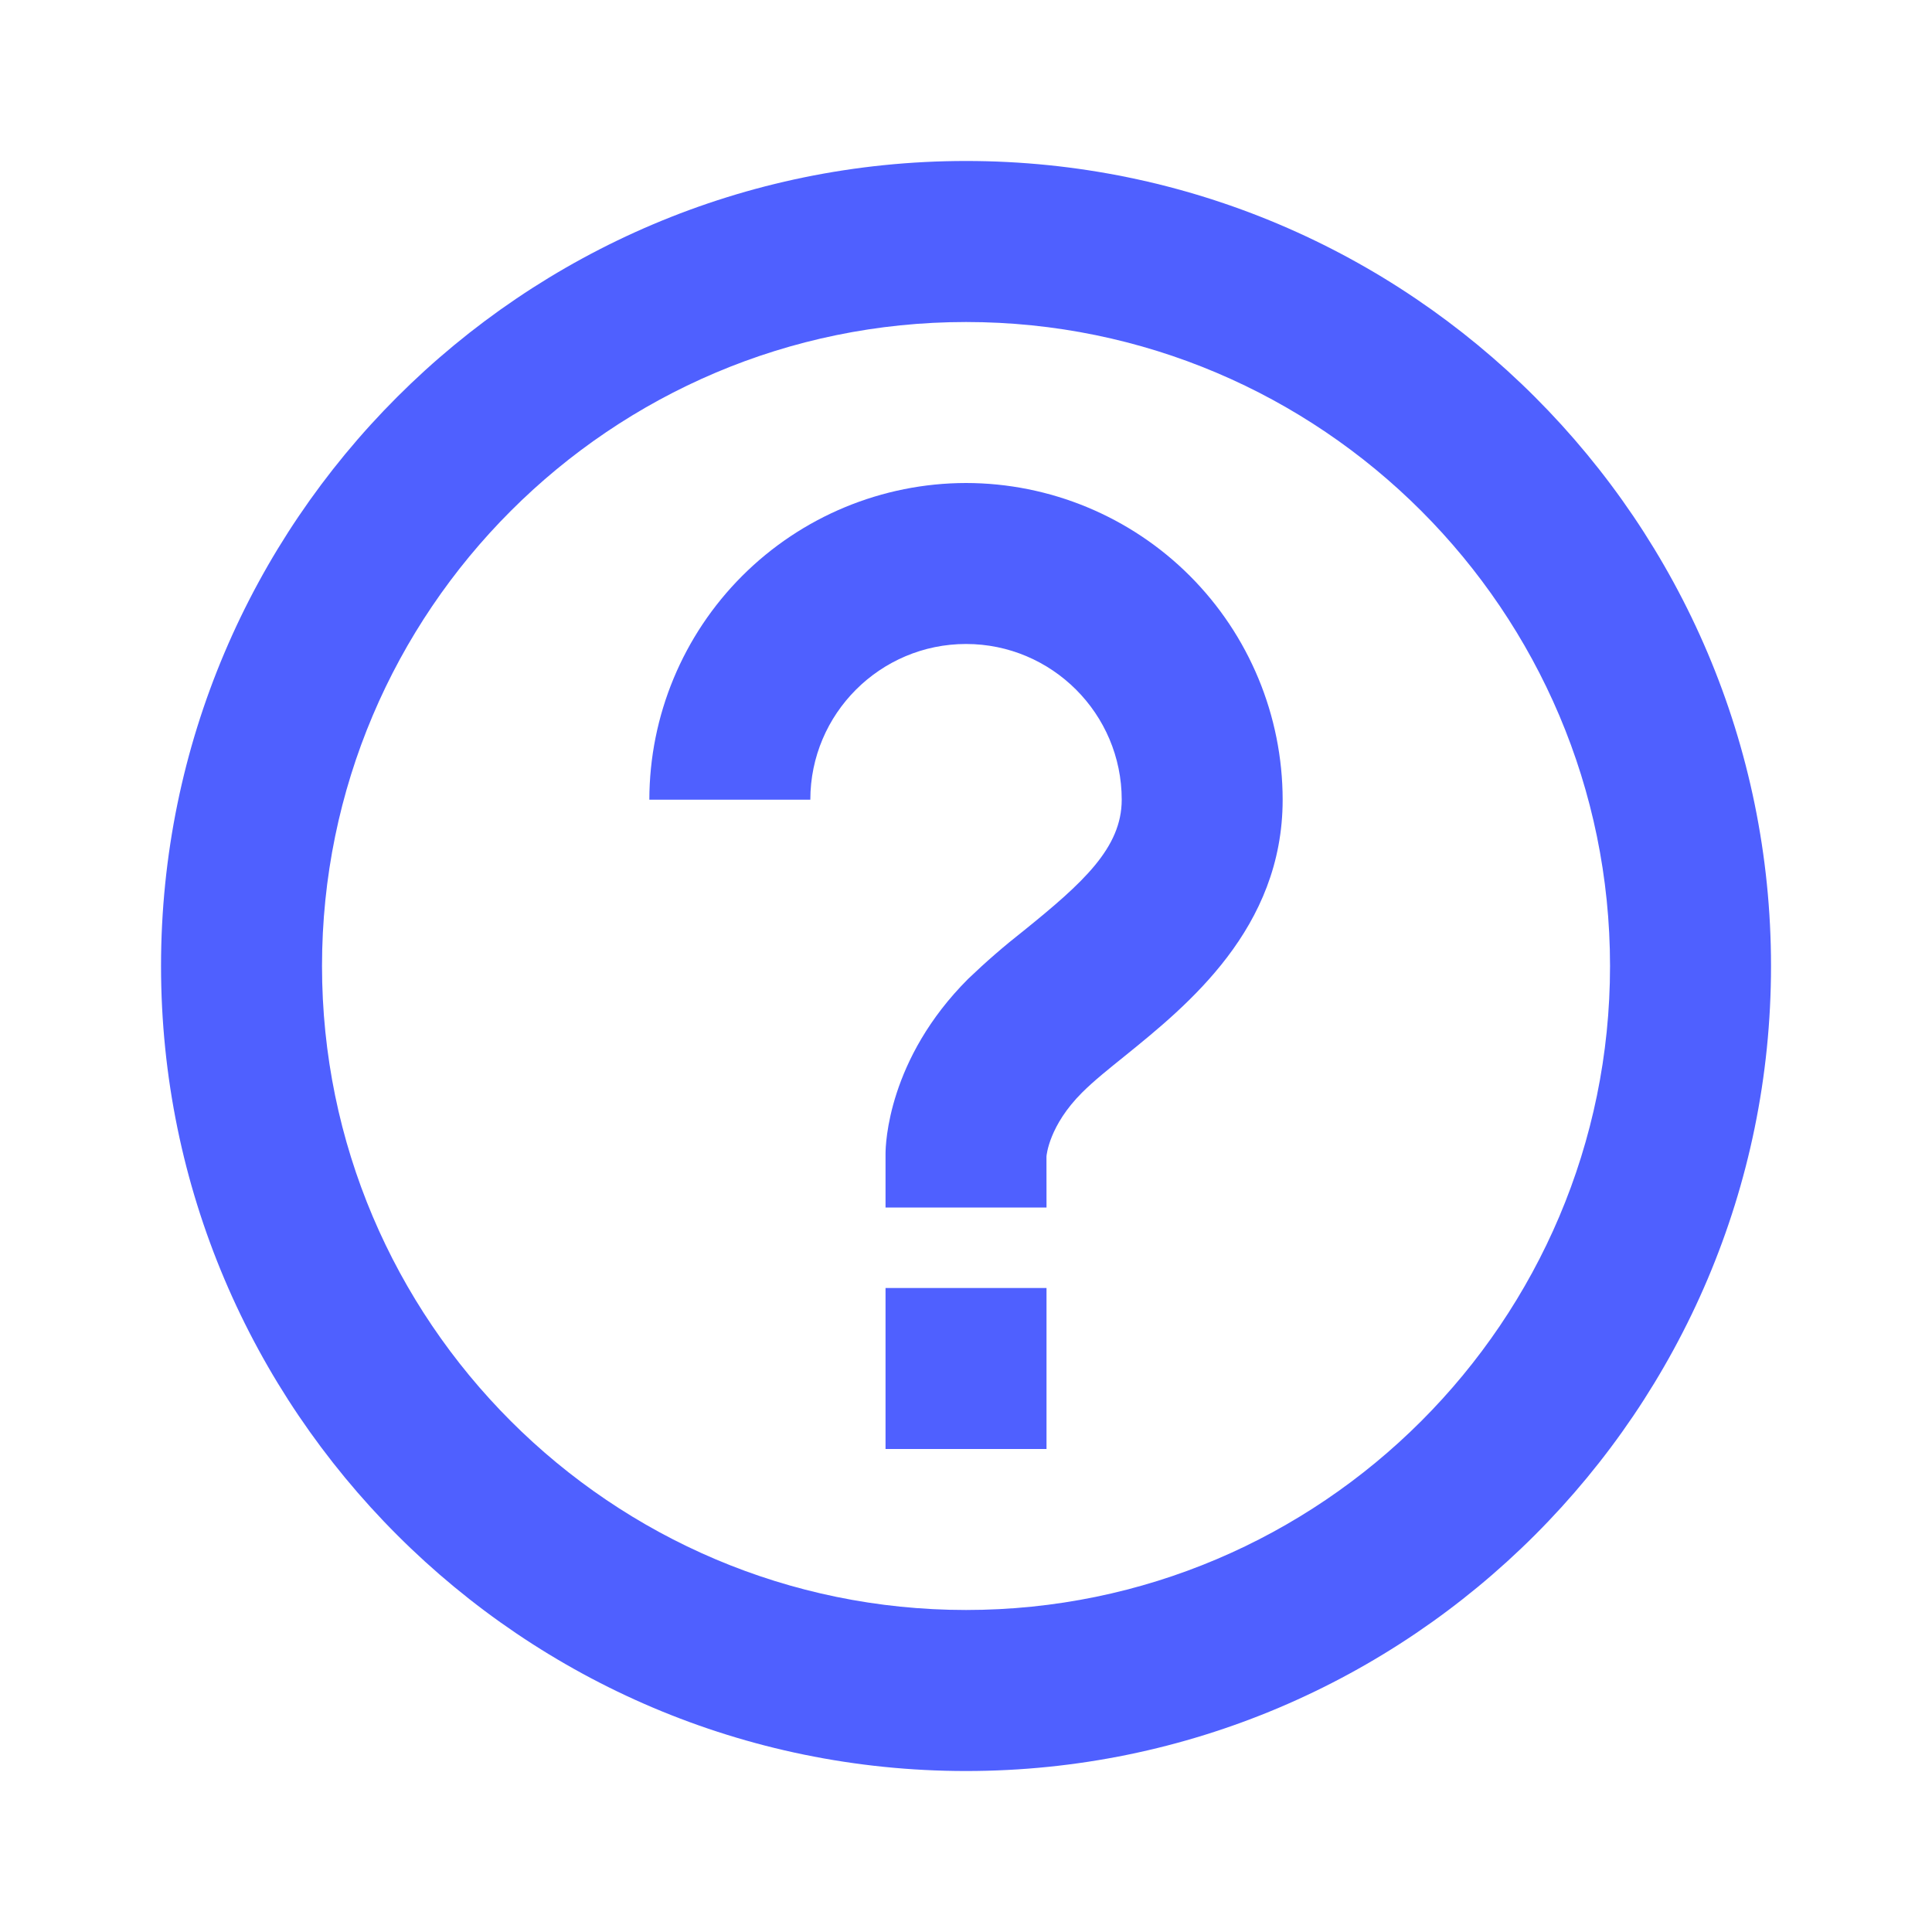
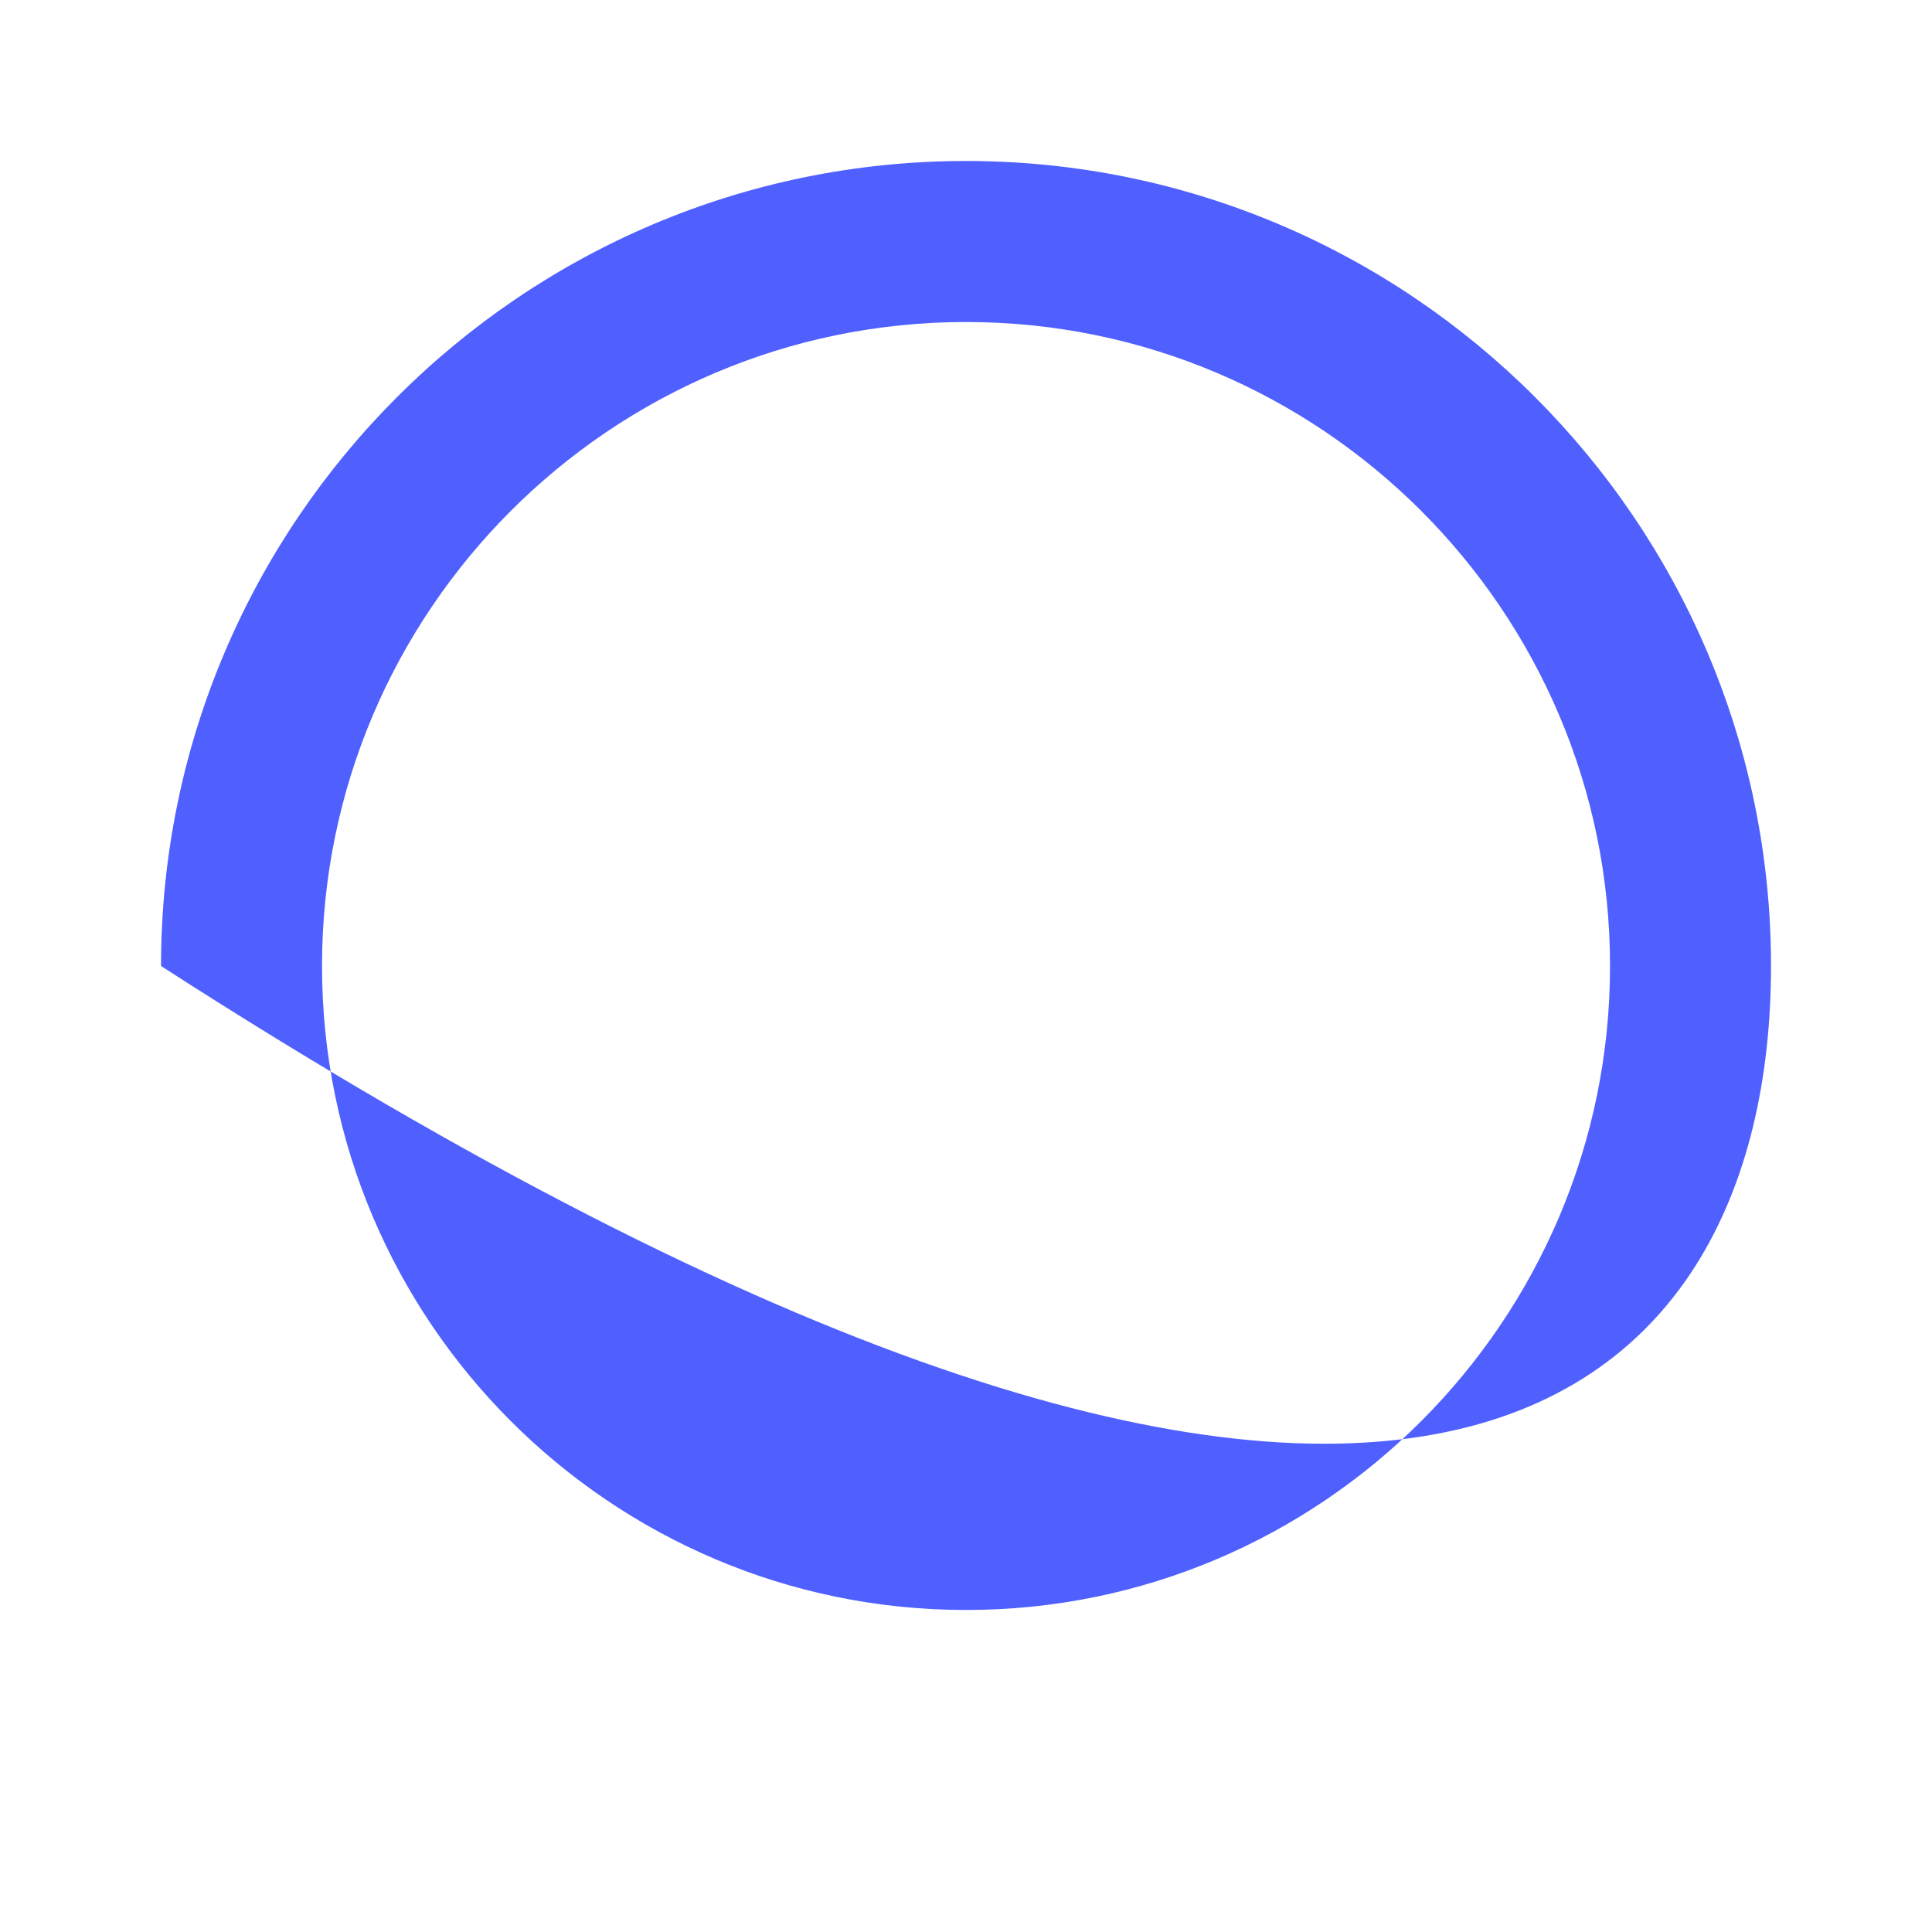
<svg xmlns="http://www.w3.org/2000/svg" width="40" height="40" viewBox="0 0 40 40" fill="none">
-   <path d="M20.001 10C18.262 10.002 16.596 10.694 15.367 11.923C14.138 13.152 13.446 14.818 13.444 16.557H16.777C16.777 14.778 18.224 13.333 20.001 13.333C21.777 13.333 23.224 14.778 23.224 16.557C23.224 17.553 22.422 18.277 21.197 19.267C20.797 19.58 20.413 19.913 20.046 20.265C18.382 21.927 18.334 23.692 18.334 23.888V25H21.667L21.666 23.945C21.667 23.918 21.721 23.302 22.401 22.623C22.651 22.373 22.966 22.123 23.292 21.86C24.591 20.808 26.556 19.22 26.556 16.557C26.554 14.819 25.863 13.152 24.634 11.922C23.405 10.693 21.739 10.002 20.001 10ZM18.334 26.667H21.667V30H18.334V26.667Z" fill="#4F60FF" />
-   <path d="M20.001 3.333C10.811 3.333 3.334 10.81 3.334 20C3.334 29.19 10.811 36.667 20.001 36.667C29.191 36.667 36.667 29.19 36.667 20C36.667 10.81 29.191 3.333 20.001 3.333ZM20.001 33.333C12.649 33.333 6.667 27.352 6.667 20C6.667 12.648 12.649 6.667 20.001 6.667C27.352 6.667 33.334 12.648 33.334 20C33.334 27.352 27.352 33.333 20.001 33.333Z" fill="#4F60FF" />
+   <path d="M20.001 3.333C10.811 3.333 3.334 10.81 3.334 20C29.191 36.667 36.667 29.19 36.667 20C36.667 10.81 29.191 3.333 20.001 3.333ZM20.001 33.333C12.649 33.333 6.667 27.352 6.667 20C6.667 12.648 12.649 6.667 20.001 6.667C27.352 6.667 33.334 12.648 33.334 20C33.334 27.352 27.352 33.333 20.001 33.333Z" fill="#4F60FF" />
</svg>